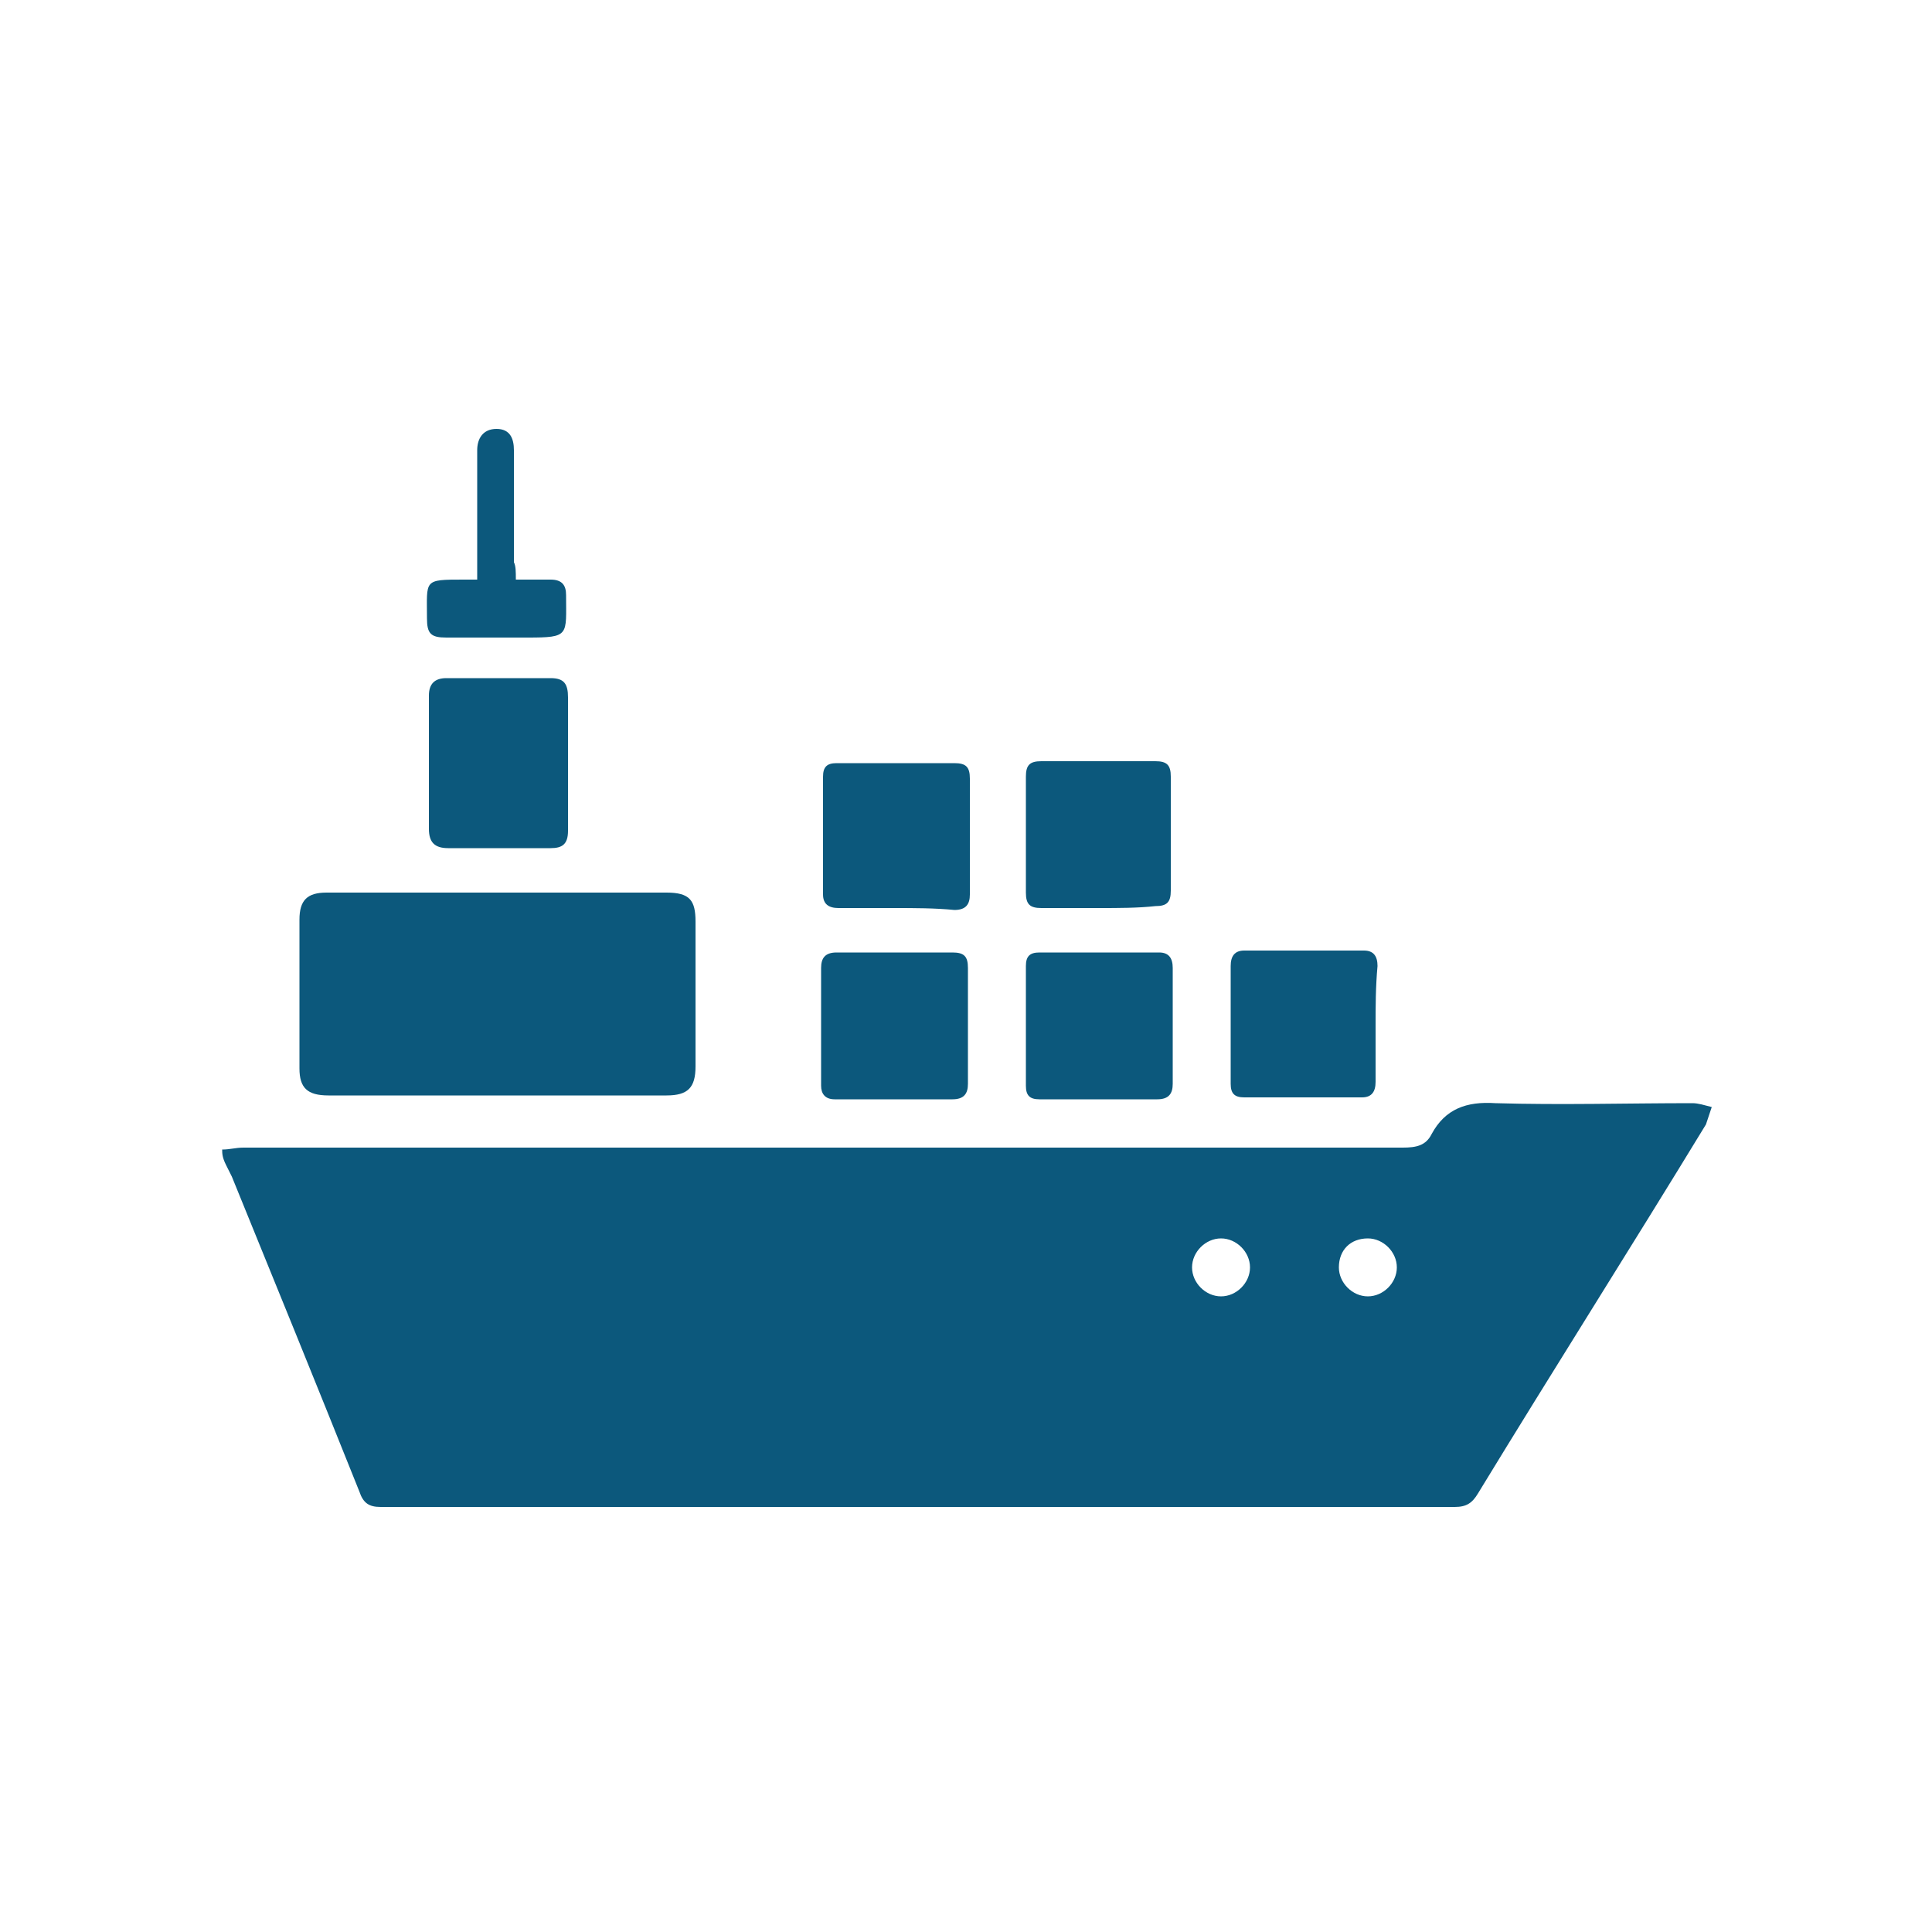
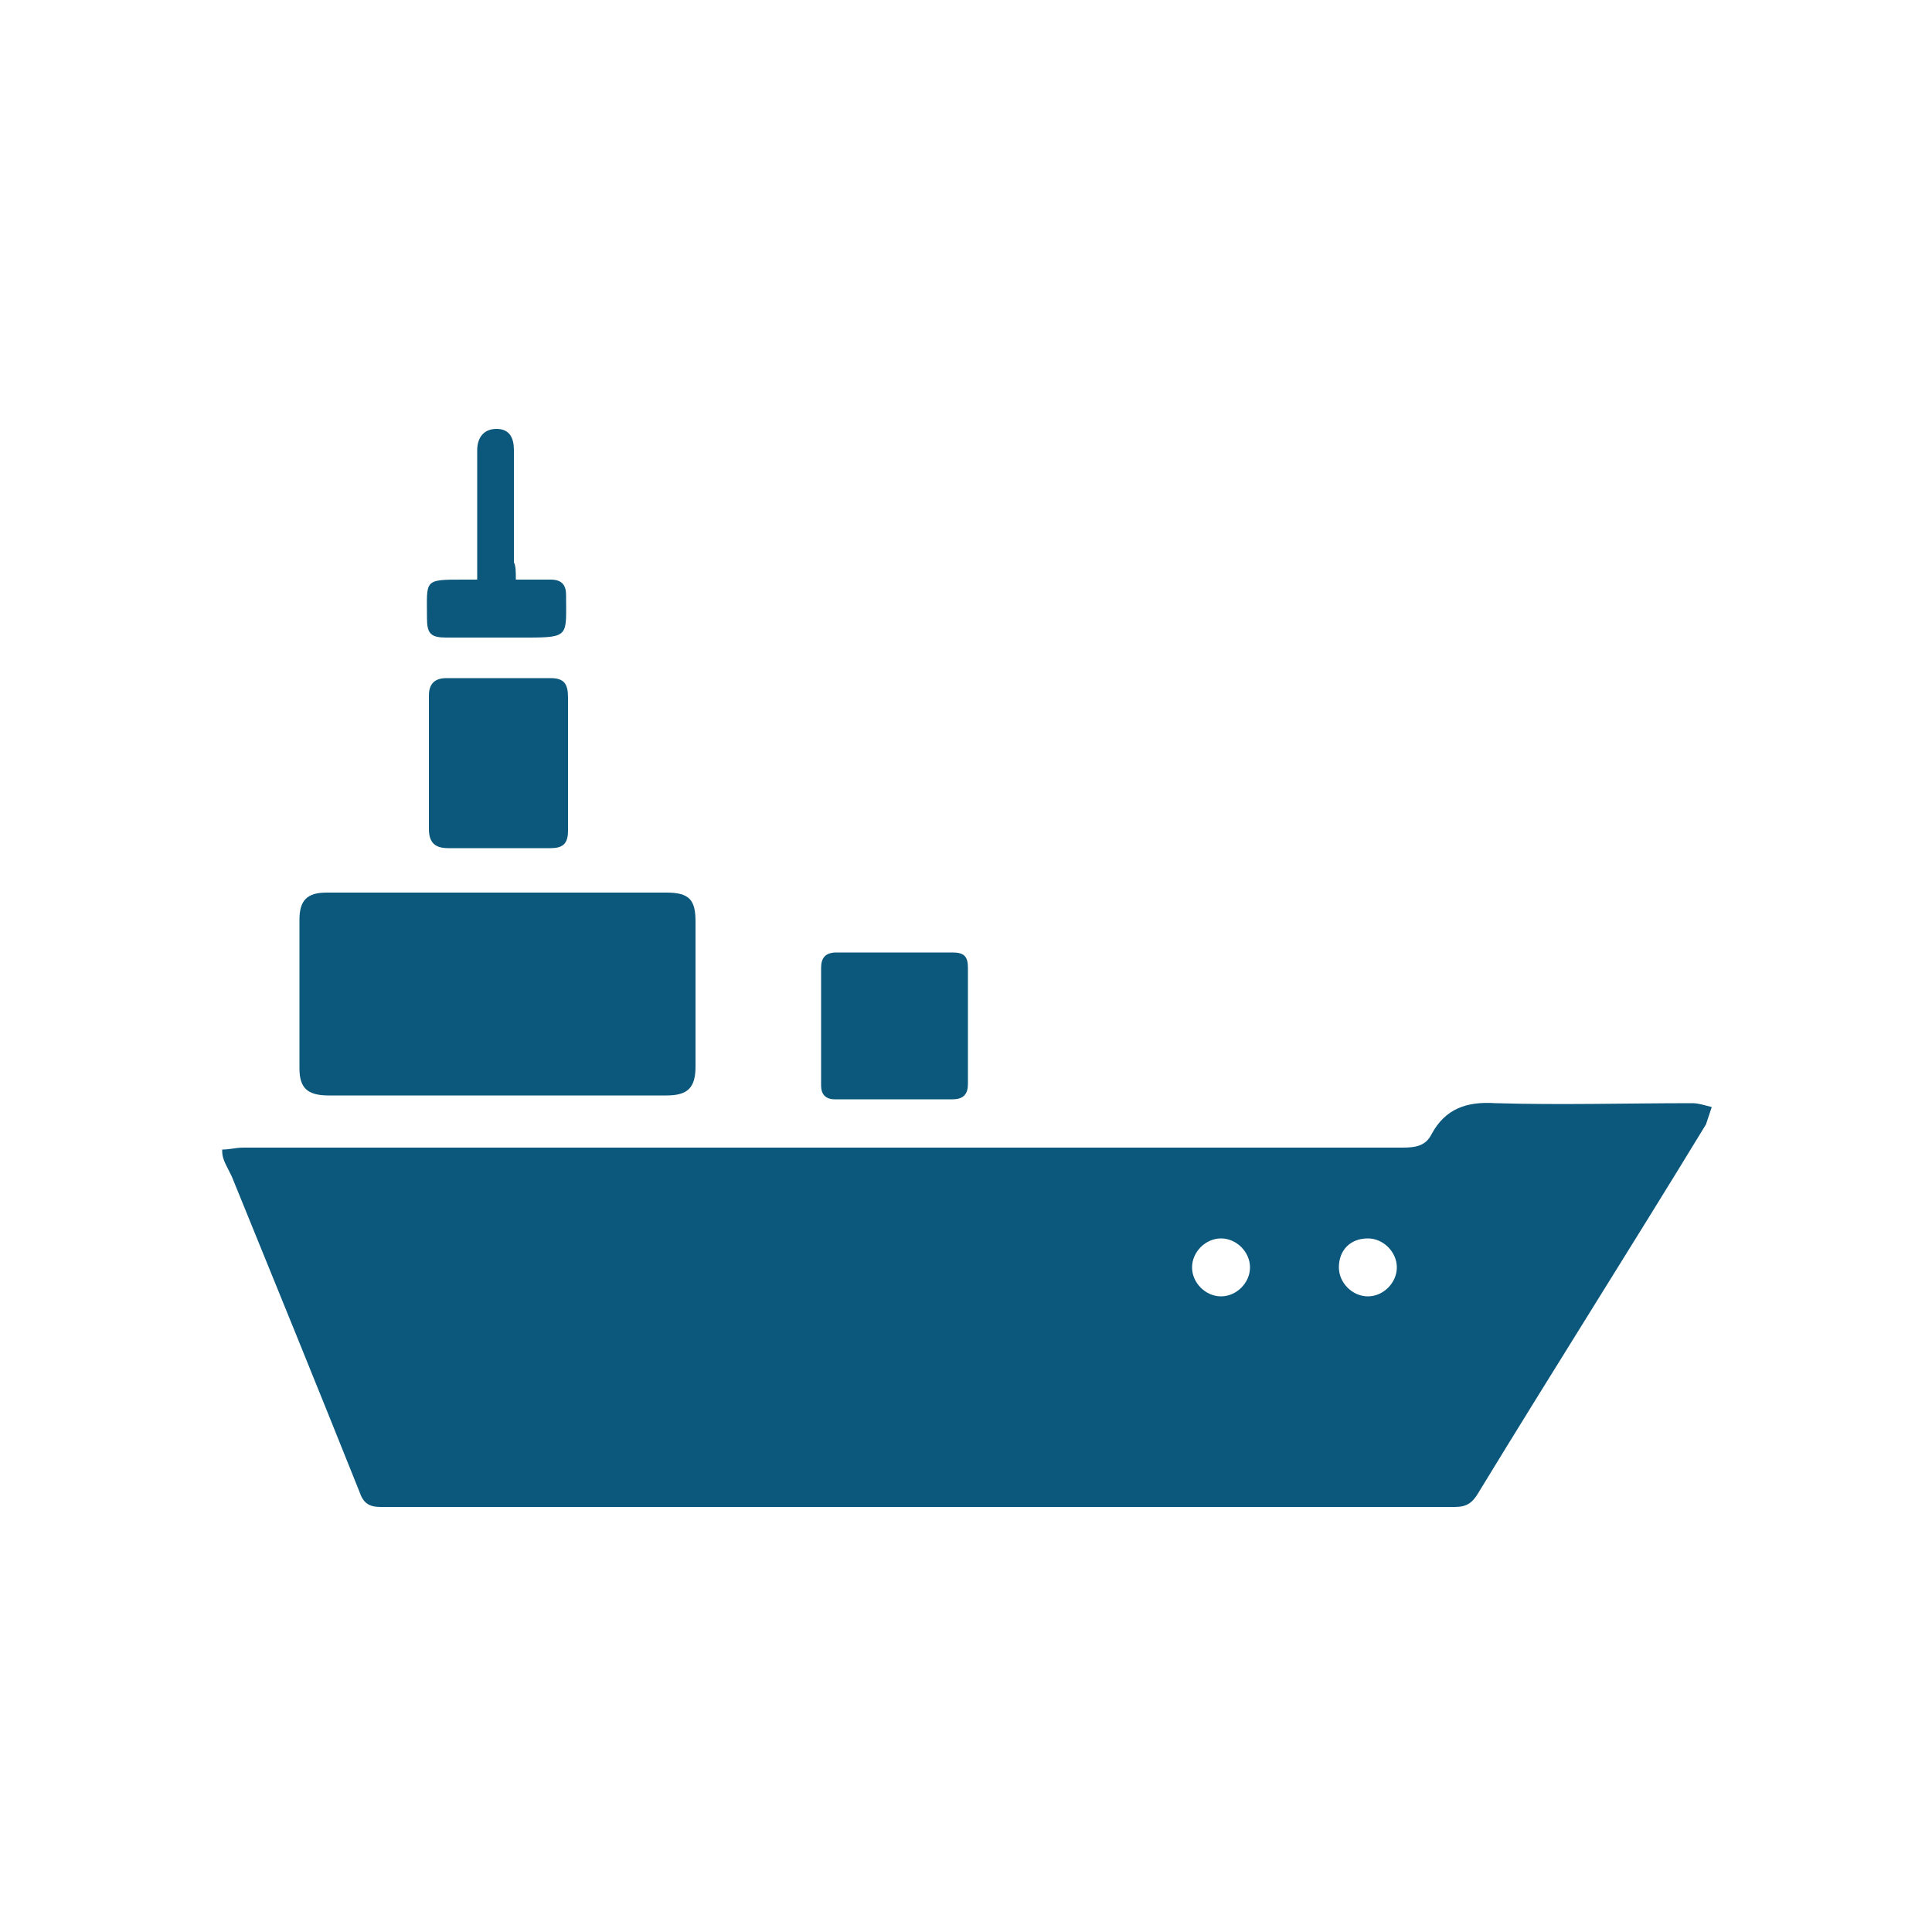
<svg xmlns="http://www.w3.org/2000/svg" id="Layer_1" x="0px" y="0px" viewBox="0 0 100 100" style="enable-background:new 0 0 100 100;" xml:space="preserve">
  <style type="text/css">	.st0{fill:#0C587C;}</style>
  <g>
    <path class="st0" d="M11.5,59.5c0.4,0,0.7-0.1,1.1-0.1c20,0,40,0,60,0c0.7,0,1.2-0.1,1.5-0.7c0.7-1.3,1.8-1.7,3.3-1.6  c3.4,0.1,6.8,0,10.2,0c0.3,0,0.6,0.1,1,0.2c-0.1,0.3-0.2,0.6-0.3,0.9c-3.9,6.4-7.9,12.7-11.8,19.1c-0.3,0.5-0.6,0.7-1.2,0.7  c-18.5,0-37.1,0-55.6,0c-0.6,0-0.9-0.2-1.1-0.8c-2.2-5.5-4.4-10.9-6.6-16.3c-0.1-0.2-0.2-0.4-0.3-0.6  C11.5,59.9,11.5,59.7,11.5,59.5z M63.2,64.1c-0.8,0-1.5,0.7-1.5,1.5c0,0.8,0.7,1.5,1.5,1.5c0.8,0,1.5-0.7,1.5-1.5  C64.7,64.8,64,64.1,63.2,64.1z M69.3,65.6c0,0.8,0.7,1.5,1.5,1.5c0.8,0,1.5-0.7,1.5-1.5c0-0.8-0.7-1.5-1.5-1.5  C69.9,64.1,69.3,64.7,69.3,65.6z" />
    <path class="st0" d="M25.8,46.2c2.9,0,5.8,0,8.7,0c1.2,0,1.5,0.4,1.5,1.5c0,2.5,0,5,0,7.5c0,1.1-0.4,1.5-1.5,1.5  c-5.8,0-11.7,0-17.5,0c-1.1,0-1.5-0.4-1.5-1.4c0-2.6,0-5.2,0-7.7c0-1,0.4-1.4,1.4-1.4C19.9,46.2,22.8,46.2,25.8,46.2z" />
    <path class="st0" d="M22.2,39.5c0-1.2,0-2.3,0-3.5c0-0.6,0.3-0.9,0.9-0.9c1.8,0,3.6,0,5.4,0c0.7,0,0.9,0.3,0.9,1c0,2.3,0,4.6,0,6.9  c0,0.7-0.3,0.9-0.9,0.9c-1.8,0-3.6,0-5.3,0c-0.7,0-1-0.3-1-1C22.2,41.8,22.2,40.7,22.2,39.5z" />
    <path class="st0" d="M46.3,49.3c1,0,2,0,3,0c0.6,0,0.8,0.2,0.8,0.8c0,2,0,4,0,6c0,0.5-0.2,0.8-0.8,0.8c-2,0-4.1,0-6.1,0  c-0.5,0-0.7-0.3-0.7-0.7c0-2,0-4.1,0-6.1c0-0.5,0.2-0.8,0.8-0.8C44.3,49.3,45.3,49.3,46.3,49.3z" />
-     <path class="st0" d="M60.7,53.1c0,1,0,2,0,3c0,0.5-0.2,0.8-0.8,0.8c-2,0-4.1,0-6.1,0c-0.5,0-0.7-0.2-0.7-0.7c0-2.1,0-4.1,0-6.2  c0-0.5,0.2-0.7,0.7-0.7c2.1,0,4.1,0,6.2,0c0.5,0,0.7,0.3,0.7,0.8C60.7,51.1,60.7,52.1,60.7,53.1z" />
-     <path class="st0" d="M46.3,47c-1,0-2,0-2.9,0c-0.5,0-0.8-0.2-0.8-0.7c0-2,0-4.1,0-6.1c0-0.5,0.2-0.7,0.7-0.7c2,0,4.1,0,6.1,0  c0.6,0,0.8,0.2,0.8,0.8c0,2,0,4,0,6c0,0.5-0.2,0.8-0.8,0.8C48.4,47,47.3,47,46.3,47z" />
-     <path class="st0" d="M71.2,53.1c0,1,0,2,0,2.9c0,0.5-0.2,0.8-0.7,0.8c-2,0-4.1,0-6.1,0c-0.5,0-0.7-0.2-0.7-0.7c0-2,0-4.1,0-6.1  c0-0.5,0.2-0.8,0.7-0.8c2.1,0,4.1,0,6.2,0c0.5,0,0.7,0.3,0.7,0.8C71.2,51.1,71.2,52.1,71.2,53.1z" />
-     <path class="st0" d="M56.9,47c-1,0-2,0-3,0c-0.6,0-0.8-0.2-0.8-0.8c0-2,0-4,0-6c0-0.6,0.2-0.8,0.8-0.8c2,0,4,0,5.9,0  c0.6,0,0.8,0.2,0.8,0.8c0,2,0,4,0,5.9c0,0.6-0.2,0.8-0.8,0.8C58.9,47,57.9,47,56.9,47z" />
    <path class="st0" d="M26.7,30c0.7,0,1.3,0,1.8,0c0.6,0,0.8,0.3,0.8,0.8c0,2.1,0.2,2.2-2,2.2c-1.4,0-2.8,0-4.2,0c-0.8,0-1-0.2-1-1  c0-2-0.2-2,1.9-2c0.2,0,0.4,0,0.7,0c0-1.1,0-2.2,0-3.2c0-1.2,0-2.4,0-3.5c0-0.6,0.3-1.1,1-1.1c0.7,0,0.9,0.5,0.9,1.1  c0,1.9,0,3.9,0,5.8C26.7,29.3,26.7,29.6,26.7,30z" />
  </g>
</svg>